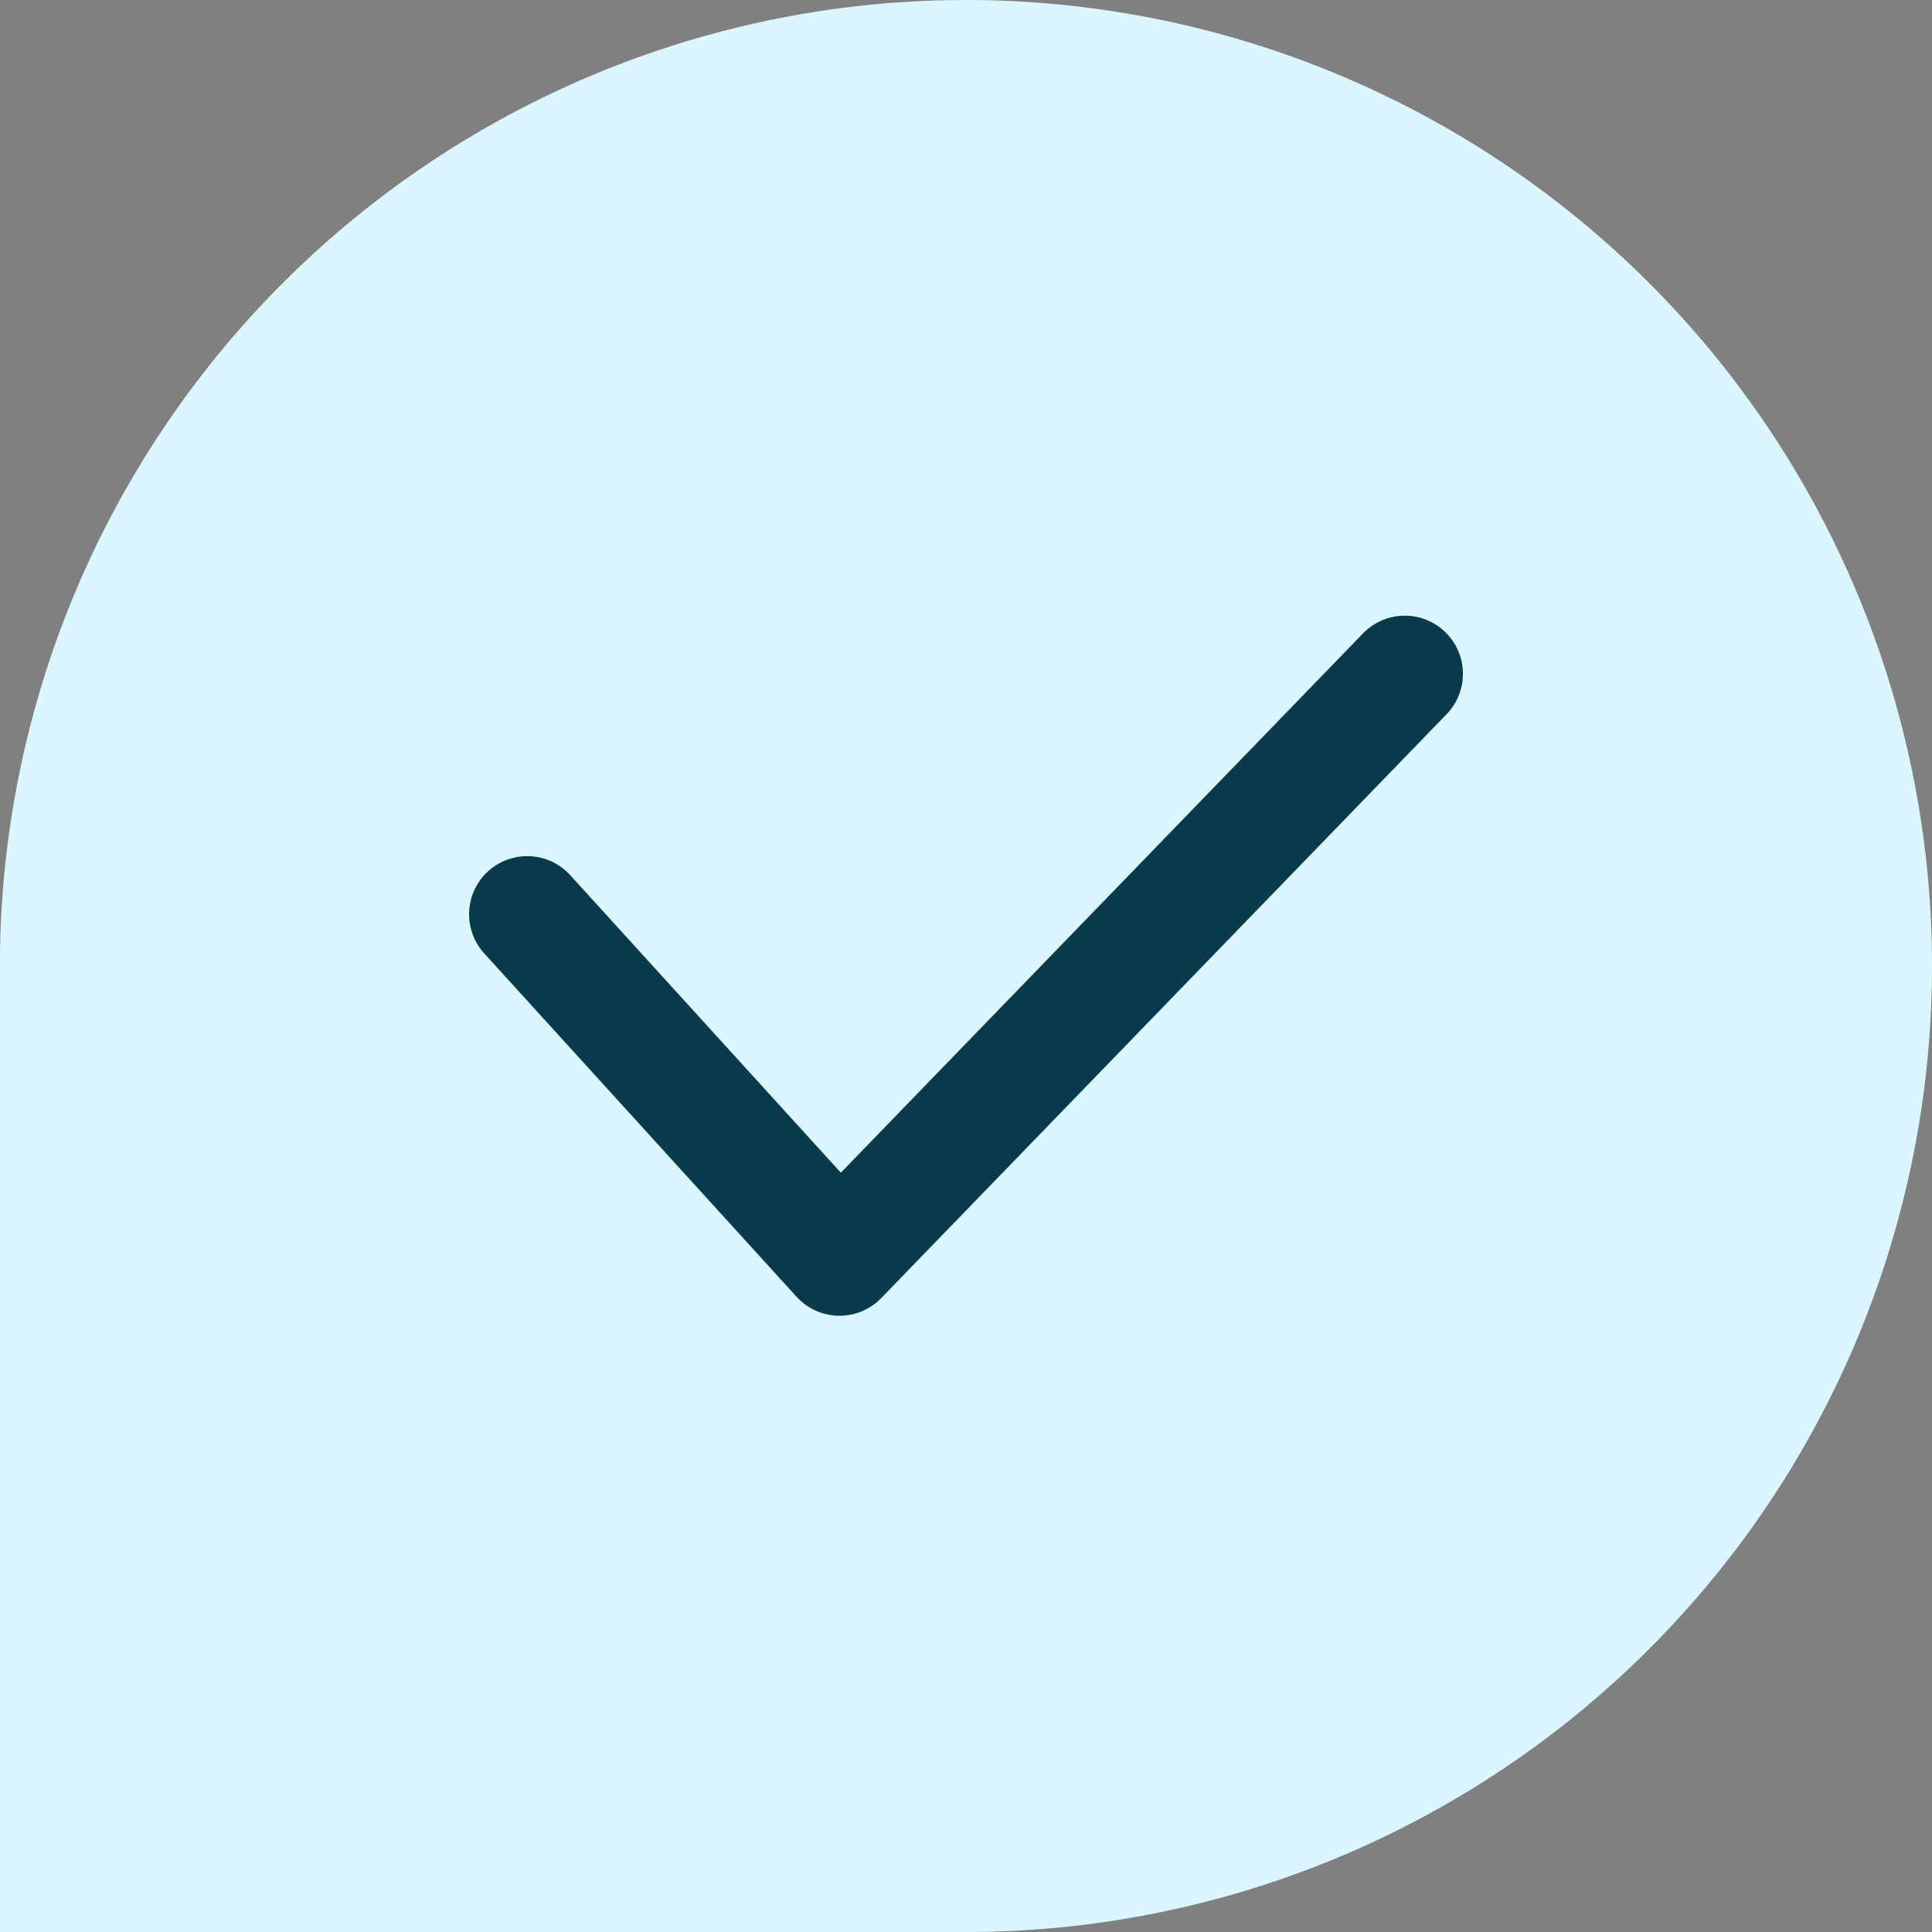
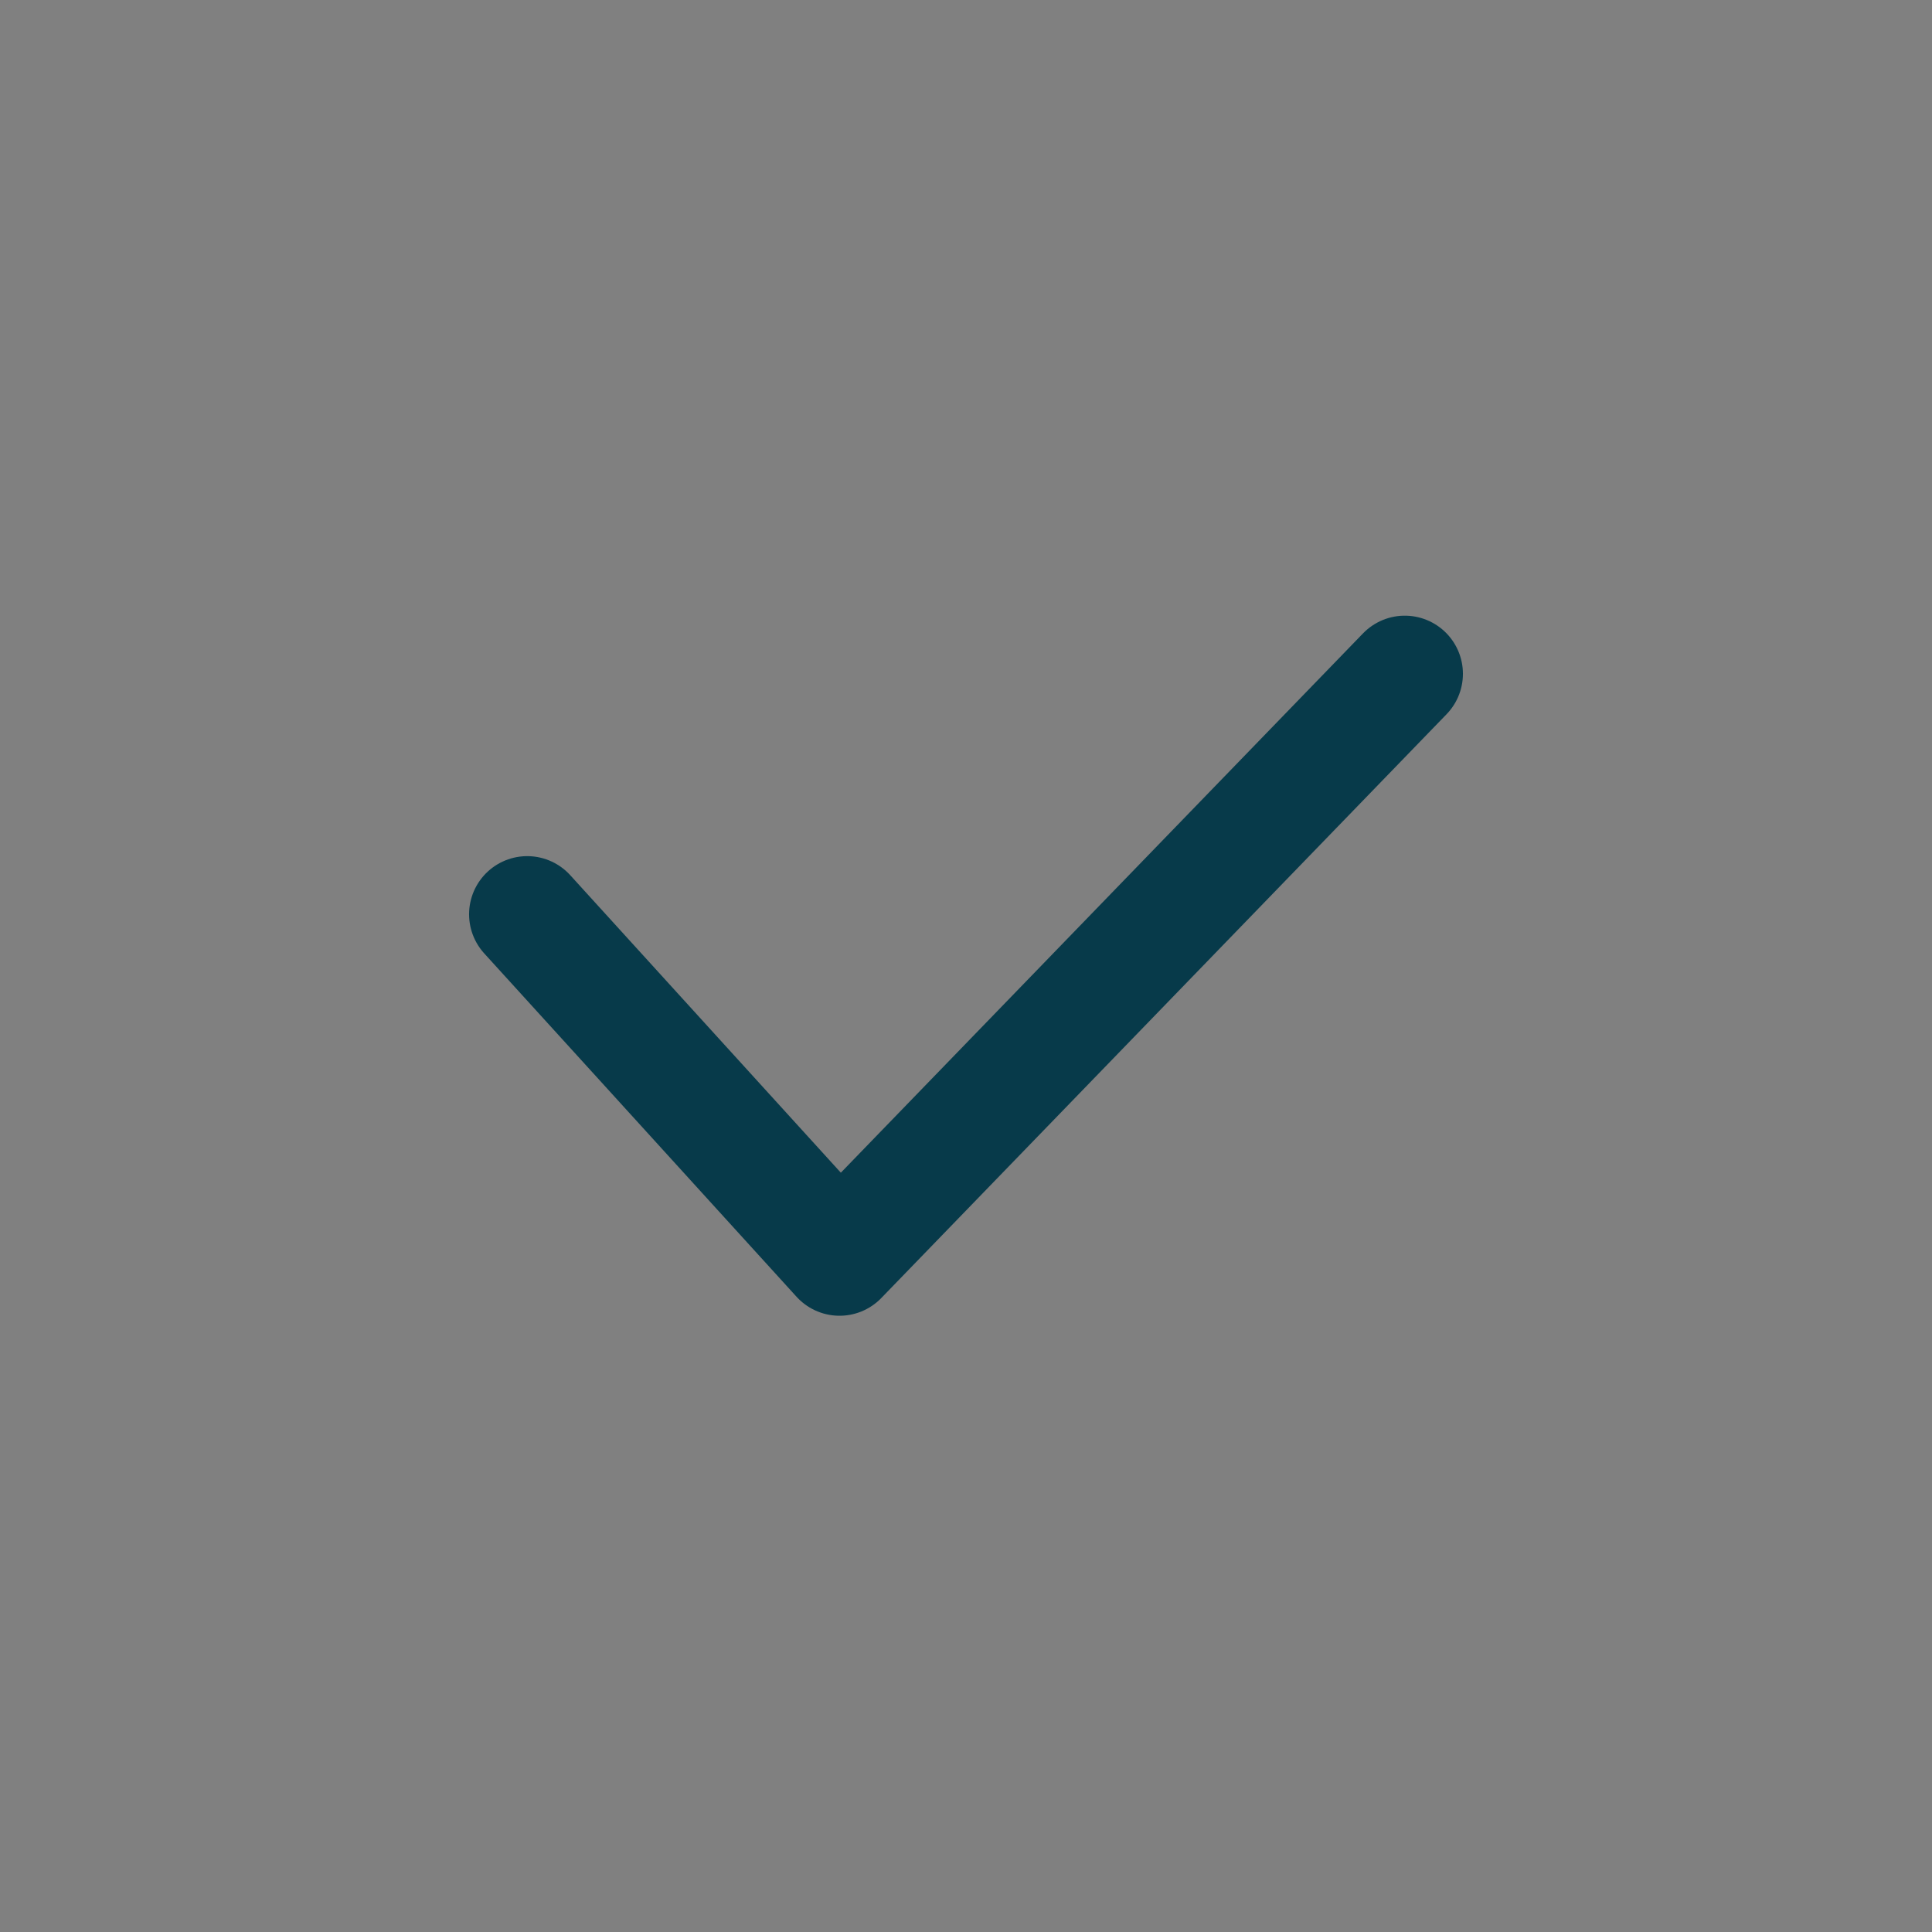
<svg xmlns="http://www.w3.org/2000/svg" width="33.238" height="33.238" viewBox="0 0 33.238 33.238">
  <rect x="0" y="0" width="33.238" height="33.238" fill="#808080" stroke="none" />
  <g id="Group_7544" data-name="Group 7544" transform="translate(-821.421 -4537.596)">
-     <path id="Path_1132" data-name="Path 1132" d="M16.619,0A16.621,16.621,0,0,0,0,16.383V33.238H16.619A16.619,16.619,0,0,0,16.619,0" transform="translate(821.421 4537.596)" fill="#daf6fe" />
    <path id="Path_1133" data-name="Path 1133" d="M-1315.374-453.5l5.373,5.907,9.725-10.044" transform="translate(2145.865 5006.825)" fill="none" stroke="#073a4a" stroke-linecap="round" stroke-linejoin="round" stroke-width="2" />
  </g>
</svg>